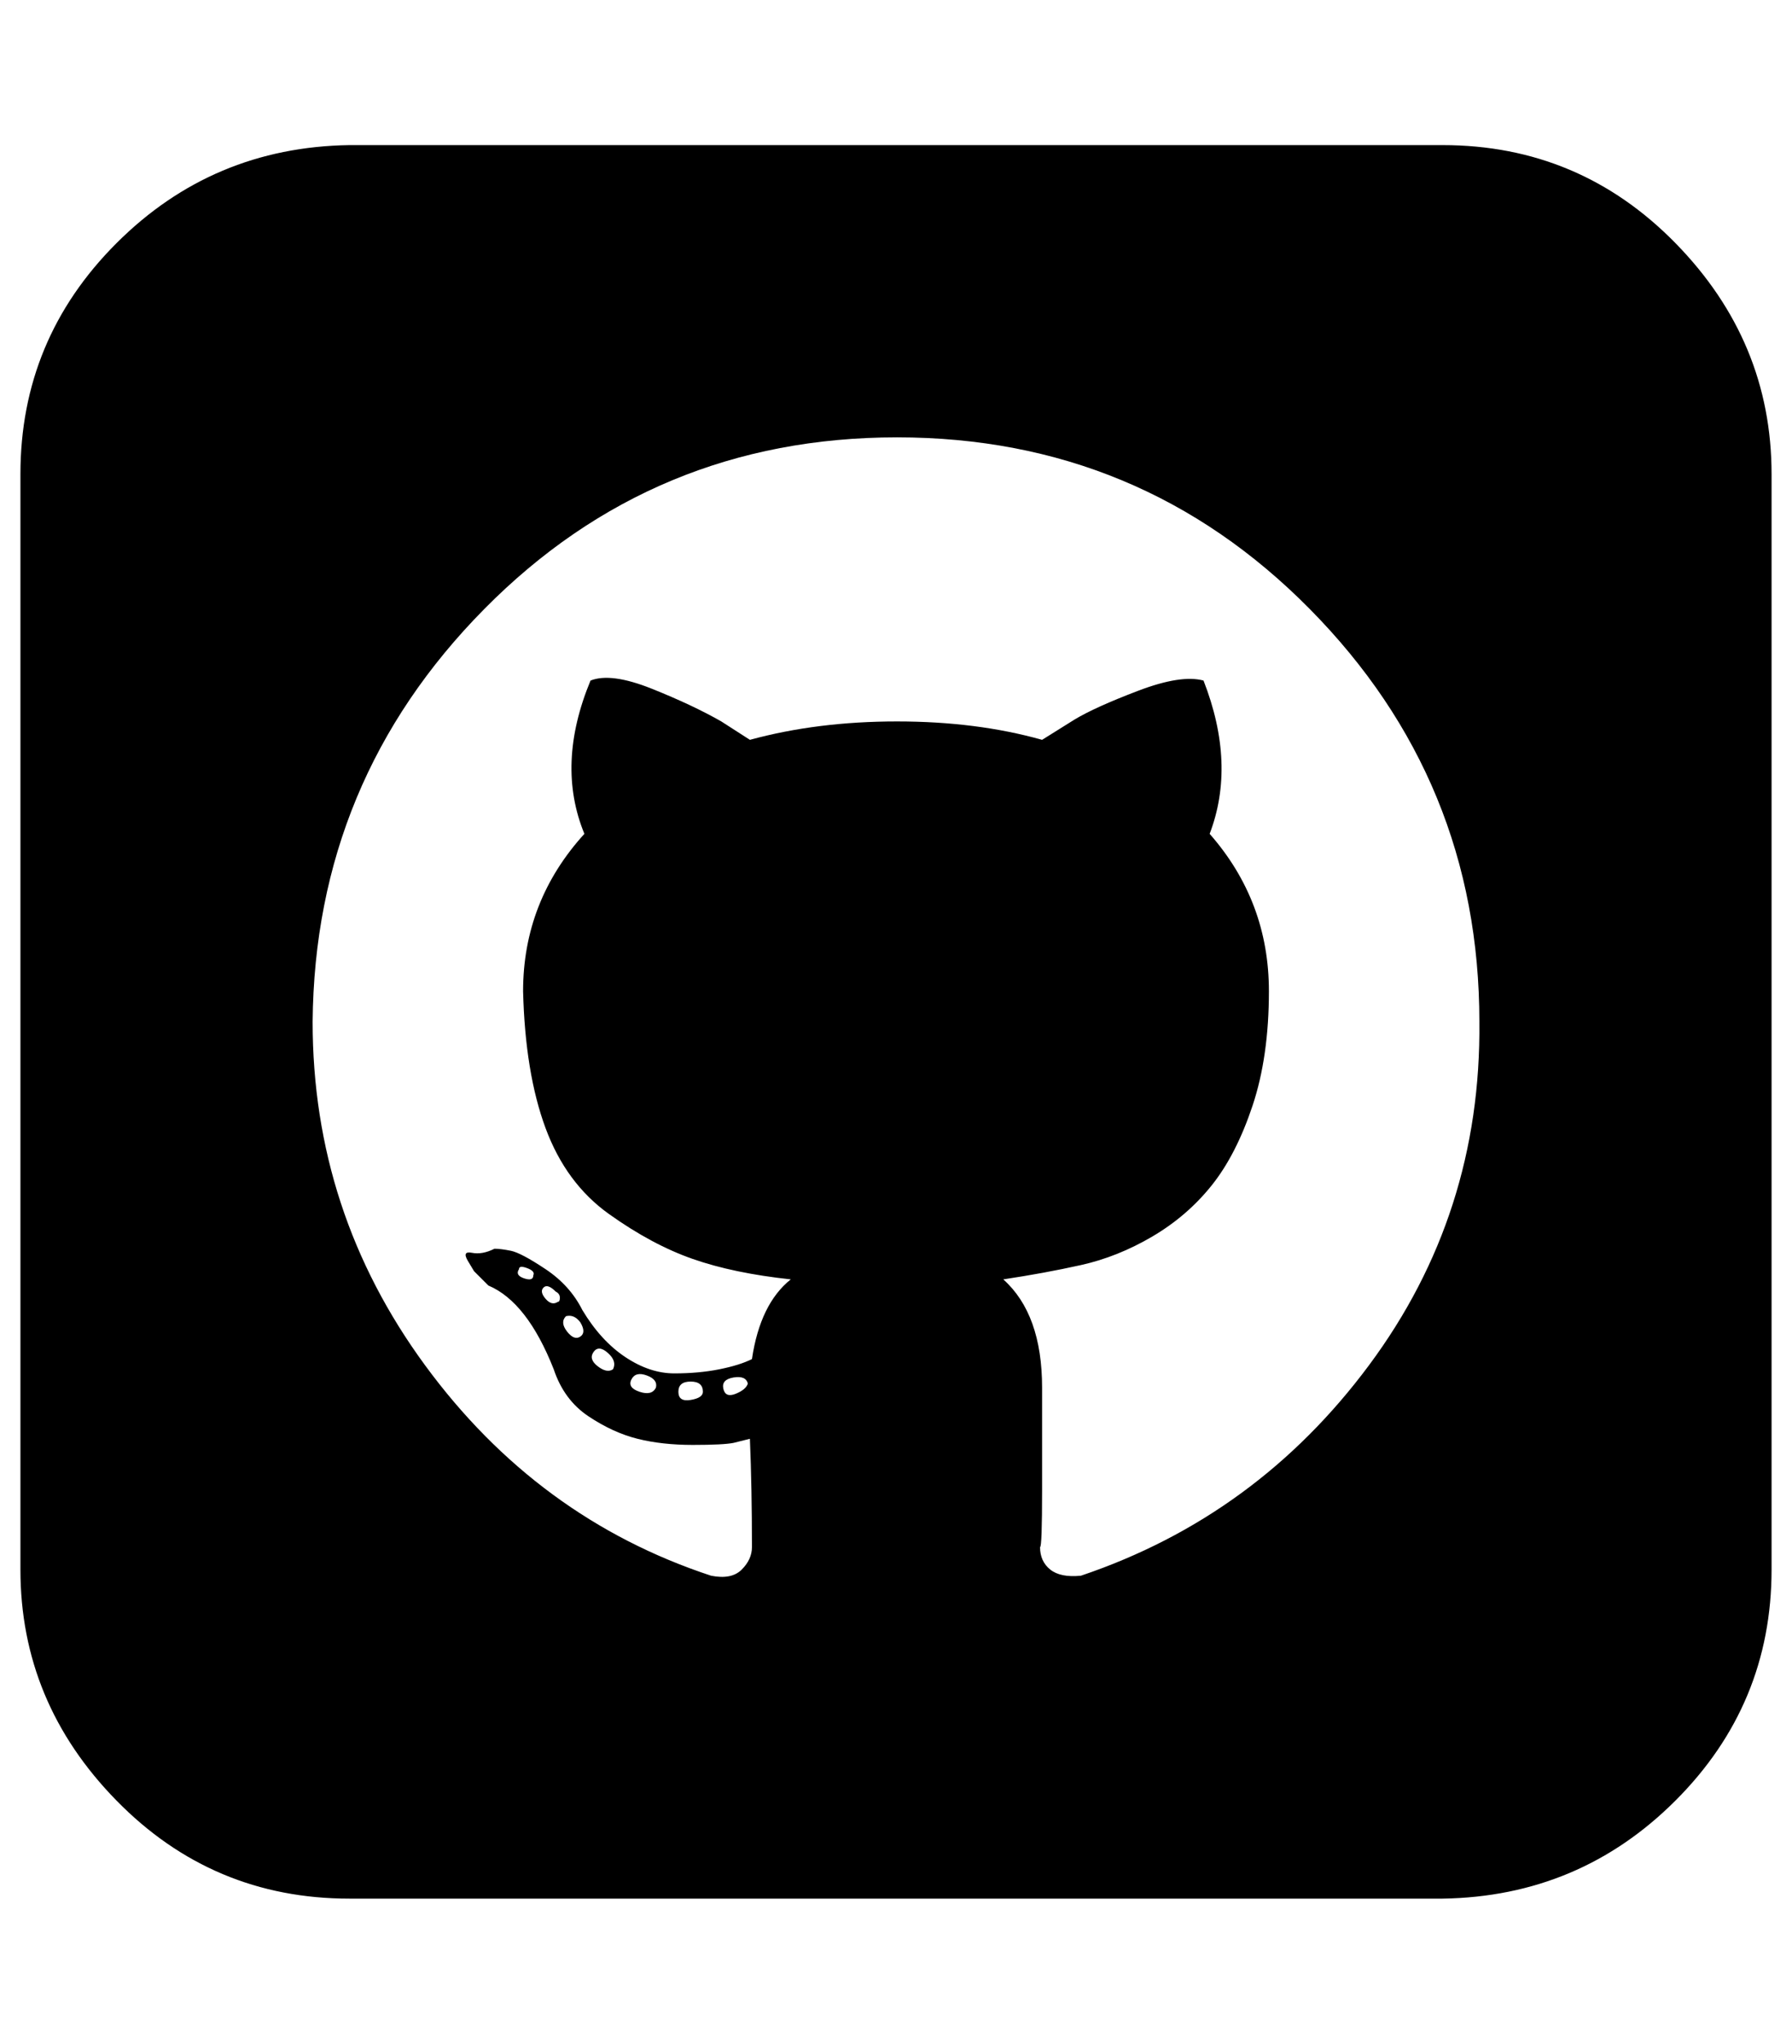
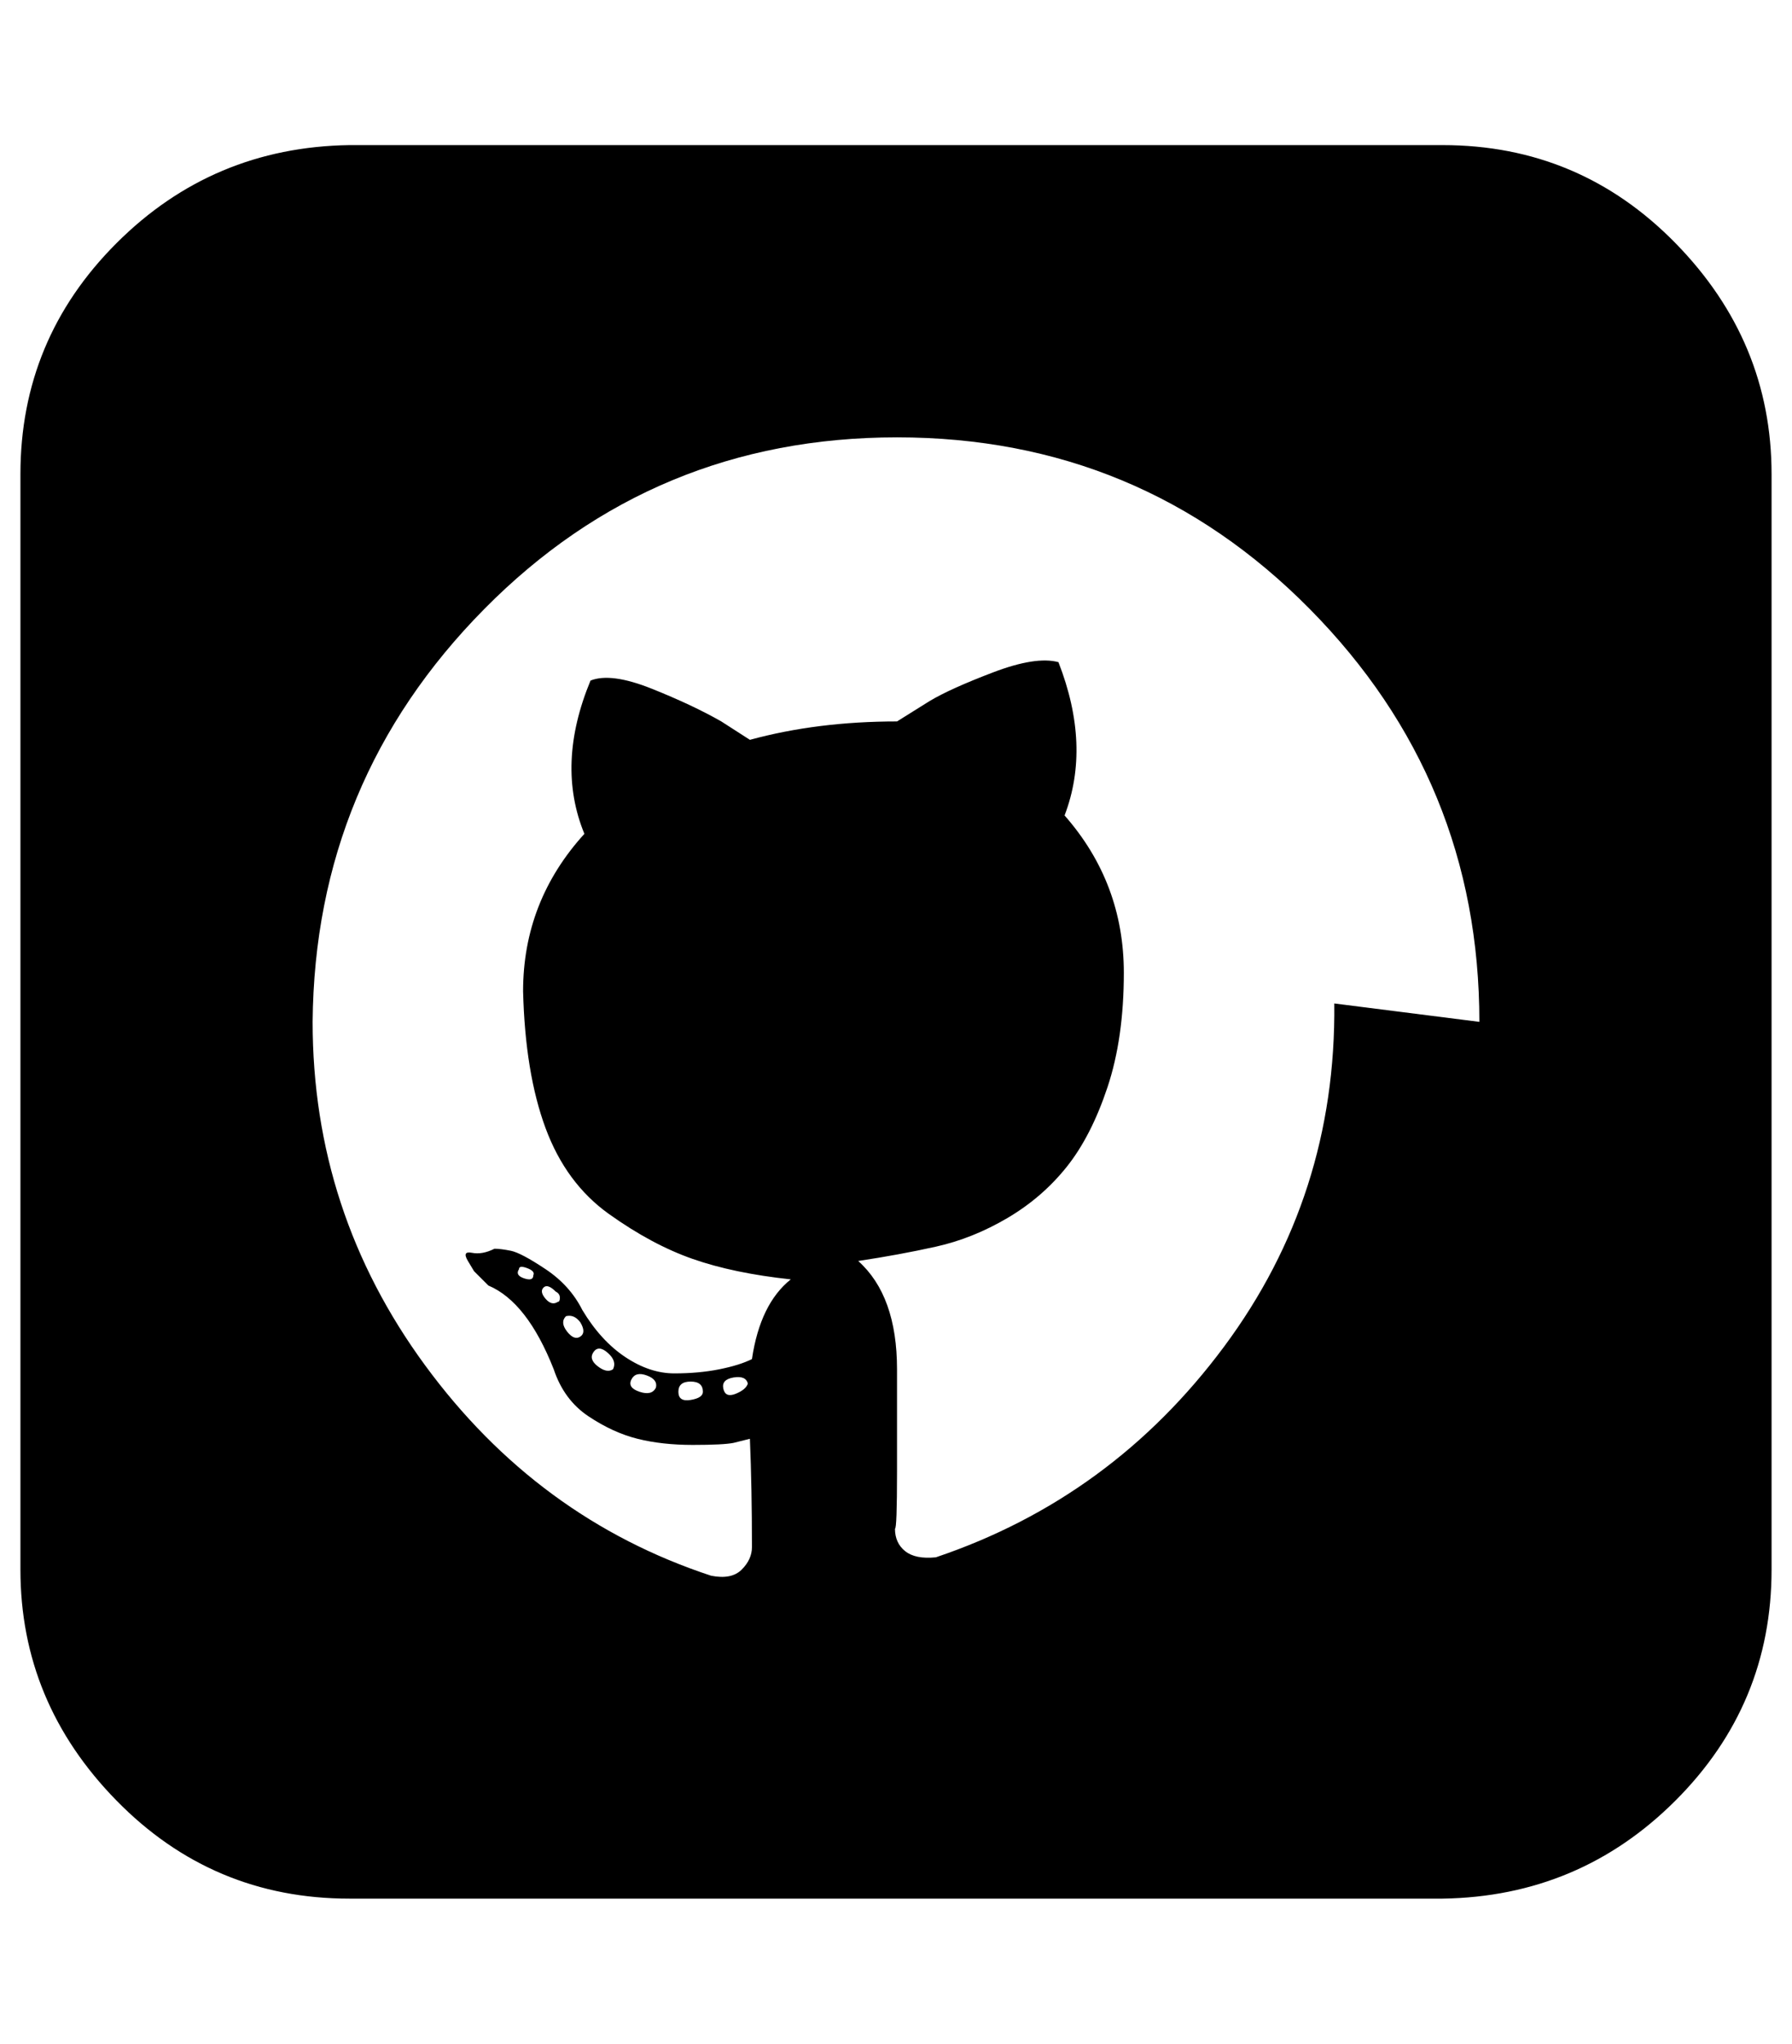
<svg xmlns="http://www.w3.org/2000/svg" version="1.1" viewBox="-10 0 877 1000">
-   <path fill="currentColor" d="M290 670q2 -4 -2.5 -8t-7 -0.5t2 7t7.5 1.5zM274 647q-3 -4 -7 -3q-3 3 0.5 7.5t6.5 2.5t0 -7zM251 624q1 -2 -3 -3.5t-4 0.5q-2 3 2.5 4.5t4.5 -1.5zM263 637q1 0 1 -2t-2 -3q-4 -4 -6 -2t1 5.5t6 1.5zM311 679q1 -4 -4.5 -6t-7.5 2t4 6t8 -2zM334 681q0 -5 -6 -5t-6 5 t6 4t6 -4zM356 677q-1 -4 -7 -3t-5 5.5t6 2.5t6 -5zM714 500q0 -118 -83 -202t-202 -84t-202 84t-84 202q0 93 55 168t140 103q10 2 15 -3t5 -11q0 -29 -1 -53l-8 2q-5 1 -20 1t-27 -3t-24 -11t-17 -23q-13 -33 -32 -41l-7 -7l-3 -5q-3 -5 2 -4t11 -2q3 0 8 1t17 9t18 20 q9 15 21 23t24 8t22 -2t16 -5q4 -27 19 -39q-28 -3 -48 -10t-41 -22t-31 -42t-11 -67q0 -44 30 -77q-14 -34 3 -75q10 -4 30 4t34 16l14 9q33 -9 72 -9t71 9l16 -10q10 -6 31 -14t32 -5q16 41 3 75q29 33 29 77q0 32 -8 56t-20 39t-29 25t-35 14t-38 7q19 17 19 53v50 q0 28 -1 28q0 7 5 11t15 3q86 -29 141 -103t54 -168zM857 232v536q0 66 -47 113t-114 48h-535q-67 0 -114 -48t-47 -113v-536q0 -66 47 -113t114 -48h535q67 0 114 48t47 113z" />
+   <path fill="currentColor" d="M290 670q2 -4 -2.5 -8t-7 -0.5t2 7t7.5 1.5zM274 647q-3 -4 -7 -3q-3 3 0.5 7.5t6.5 2.5t0 -7zM251 624q1 -2 -3 -3.5t-4 0.5q-2 3 2.5 4.5t4.5 -1.5zM263 637q1 0 1 -2t-2 -3q-4 -4 -6 -2t1 5.5t6 1.5zM311 679q1 -4 -4.5 -6t-7.5 2t4 6t8 -2zM334 681q0 -5 -6 -5t-6 5 t6 4t6 -4zM356 677q-1 -4 -7 -3t-5 5.5t6 2.5t6 -5zM714 500q0 -118 -83 -202t-202 -84t-202 84t-84 202q0 93 55 168t140 103q10 2 15 -3t5 -11q0 -29 -1 -53l-8 2q-5 1 -20 1t-27 -3t-24 -11t-17 -23q-13 -33 -32 -41l-7 -7l-3 -5q-3 -5 2 -4t11 -2q3 0 8 1t17 9t18 20 q9 15 21 23t24 8t22 -2t16 -5q4 -27 19 -39q-28 -3 -48 -10t-41 -22t-31 -42t-11 -67q0 -44 30 -77q-14 -34 3 -75q10 -4 30 4t34 16l14 9q33 -9 72 -9l16 -10q10 -6 31 -14t32 -5q16 41 3 75q29 33 29 77q0 32 -8 56t-20 39t-29 25t-35 14t-38 7q19 17 19 53v50 q0 28 -1 28q0 7 5 11t15 3q86 -29 141 -103t54 -168zM857 232v536q0 66 -47 113t-114 48h-535q-67 0 -114 -48t-47 -113v-536q0 -66 47 -113t114 -48h535q67 0 114 48t47 113z" />
</svg>